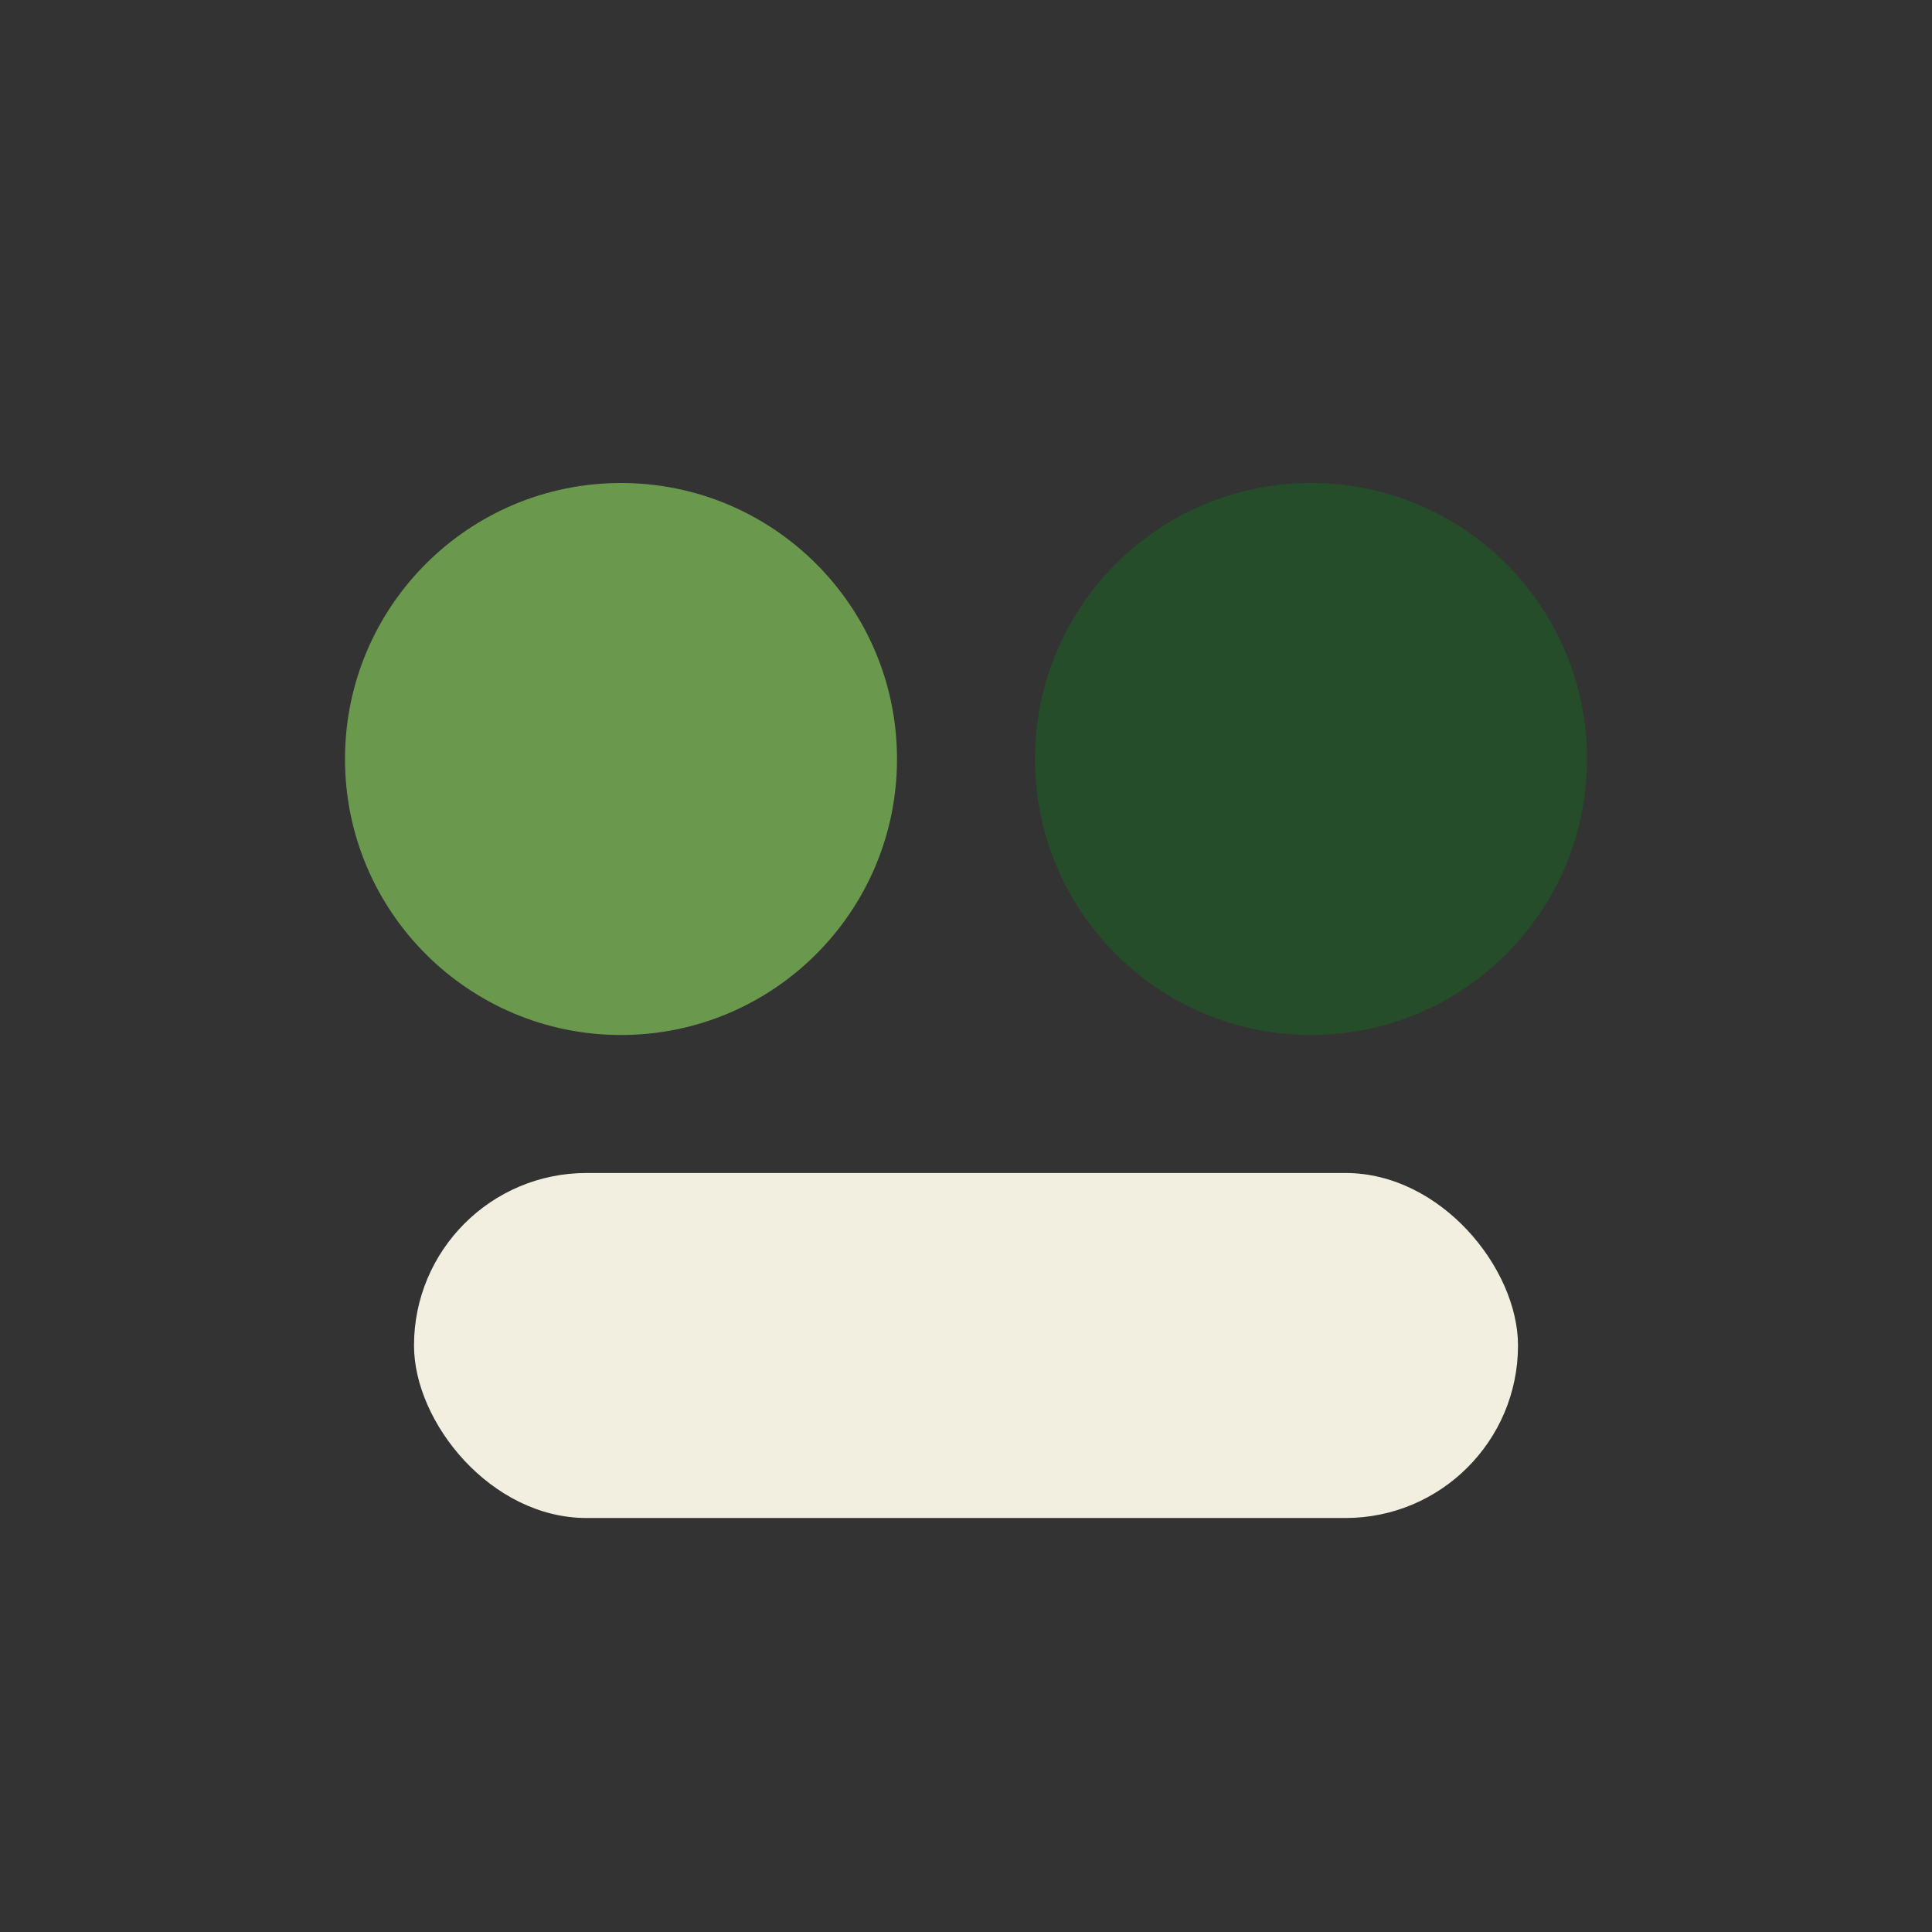
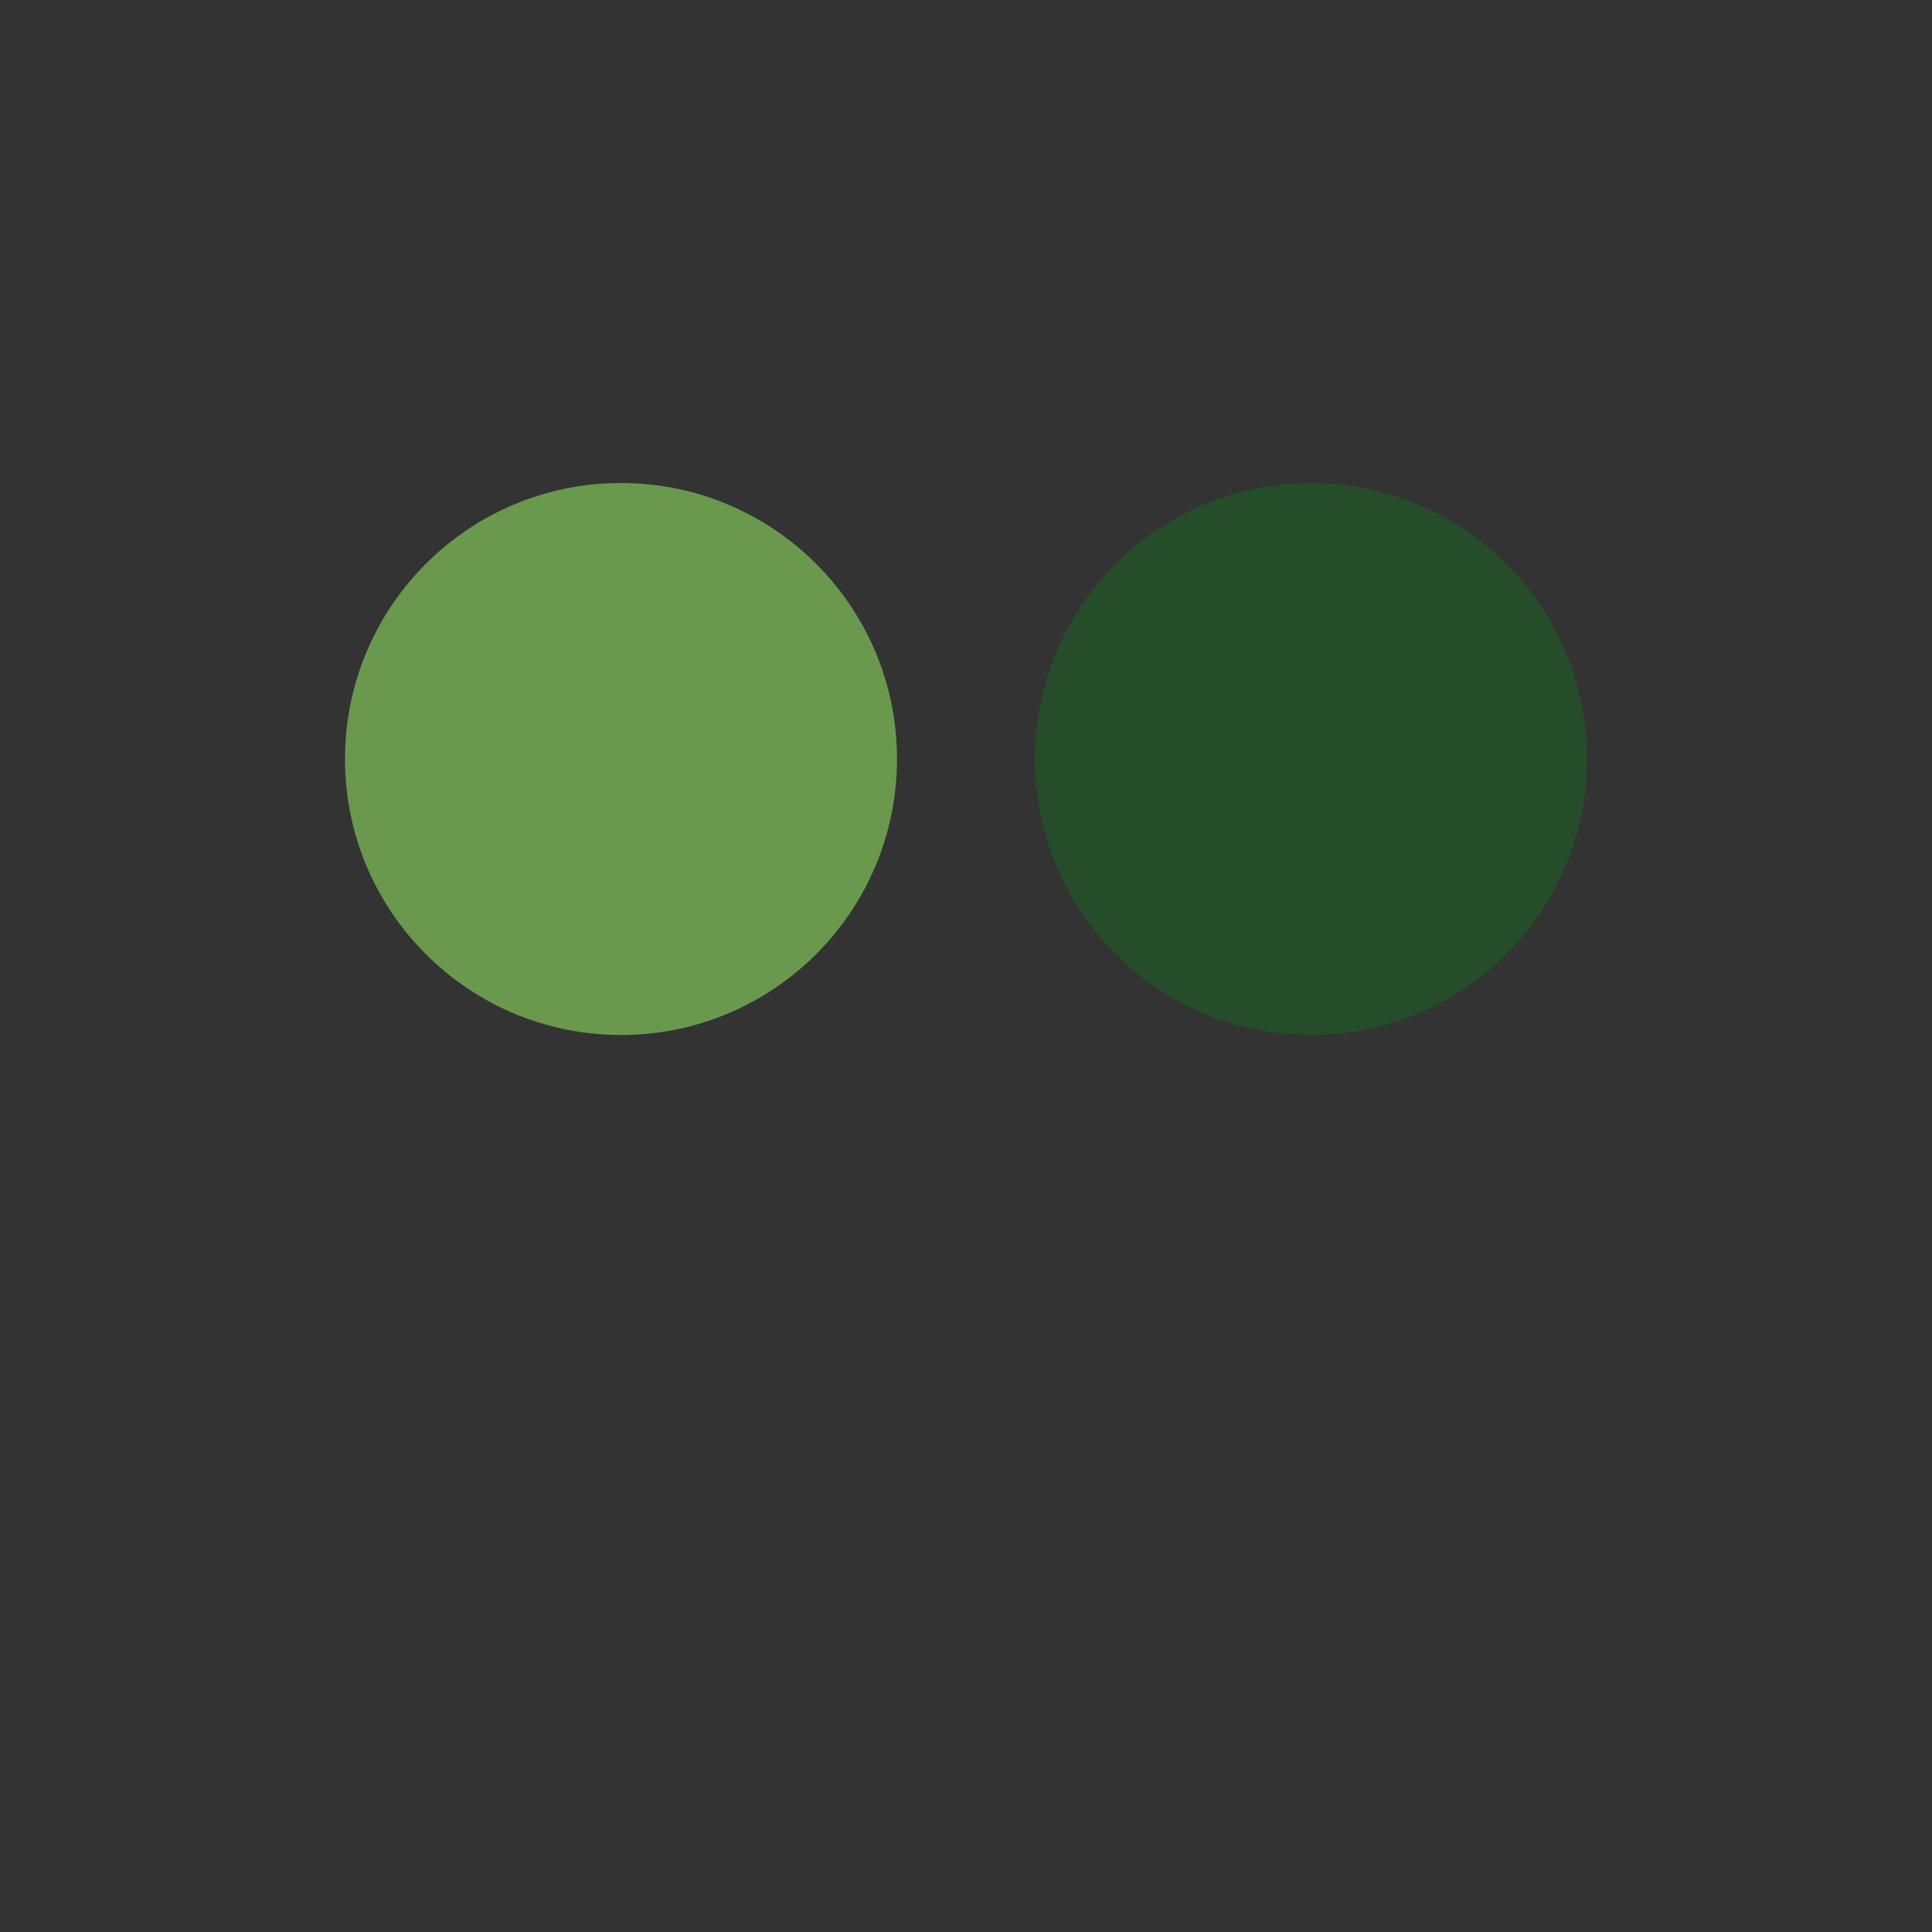
<svg xmlns="http://www.w3.org/2000/svg" width="28" height="28" viewBox="0 0 28 28">
  <rect x="0" y="0" width="28" height="28" fill="#333333" stroke="none" />
  <circle cx="9" cy="11" r="4" fill="#6A994E" />
  <circle cx="19" cy="11" r="4" fill="#264D29" />
-   <rect x="6" y="17" width="16" height="5" rx="2.5" fill="#F3EFE0" />
</svg>